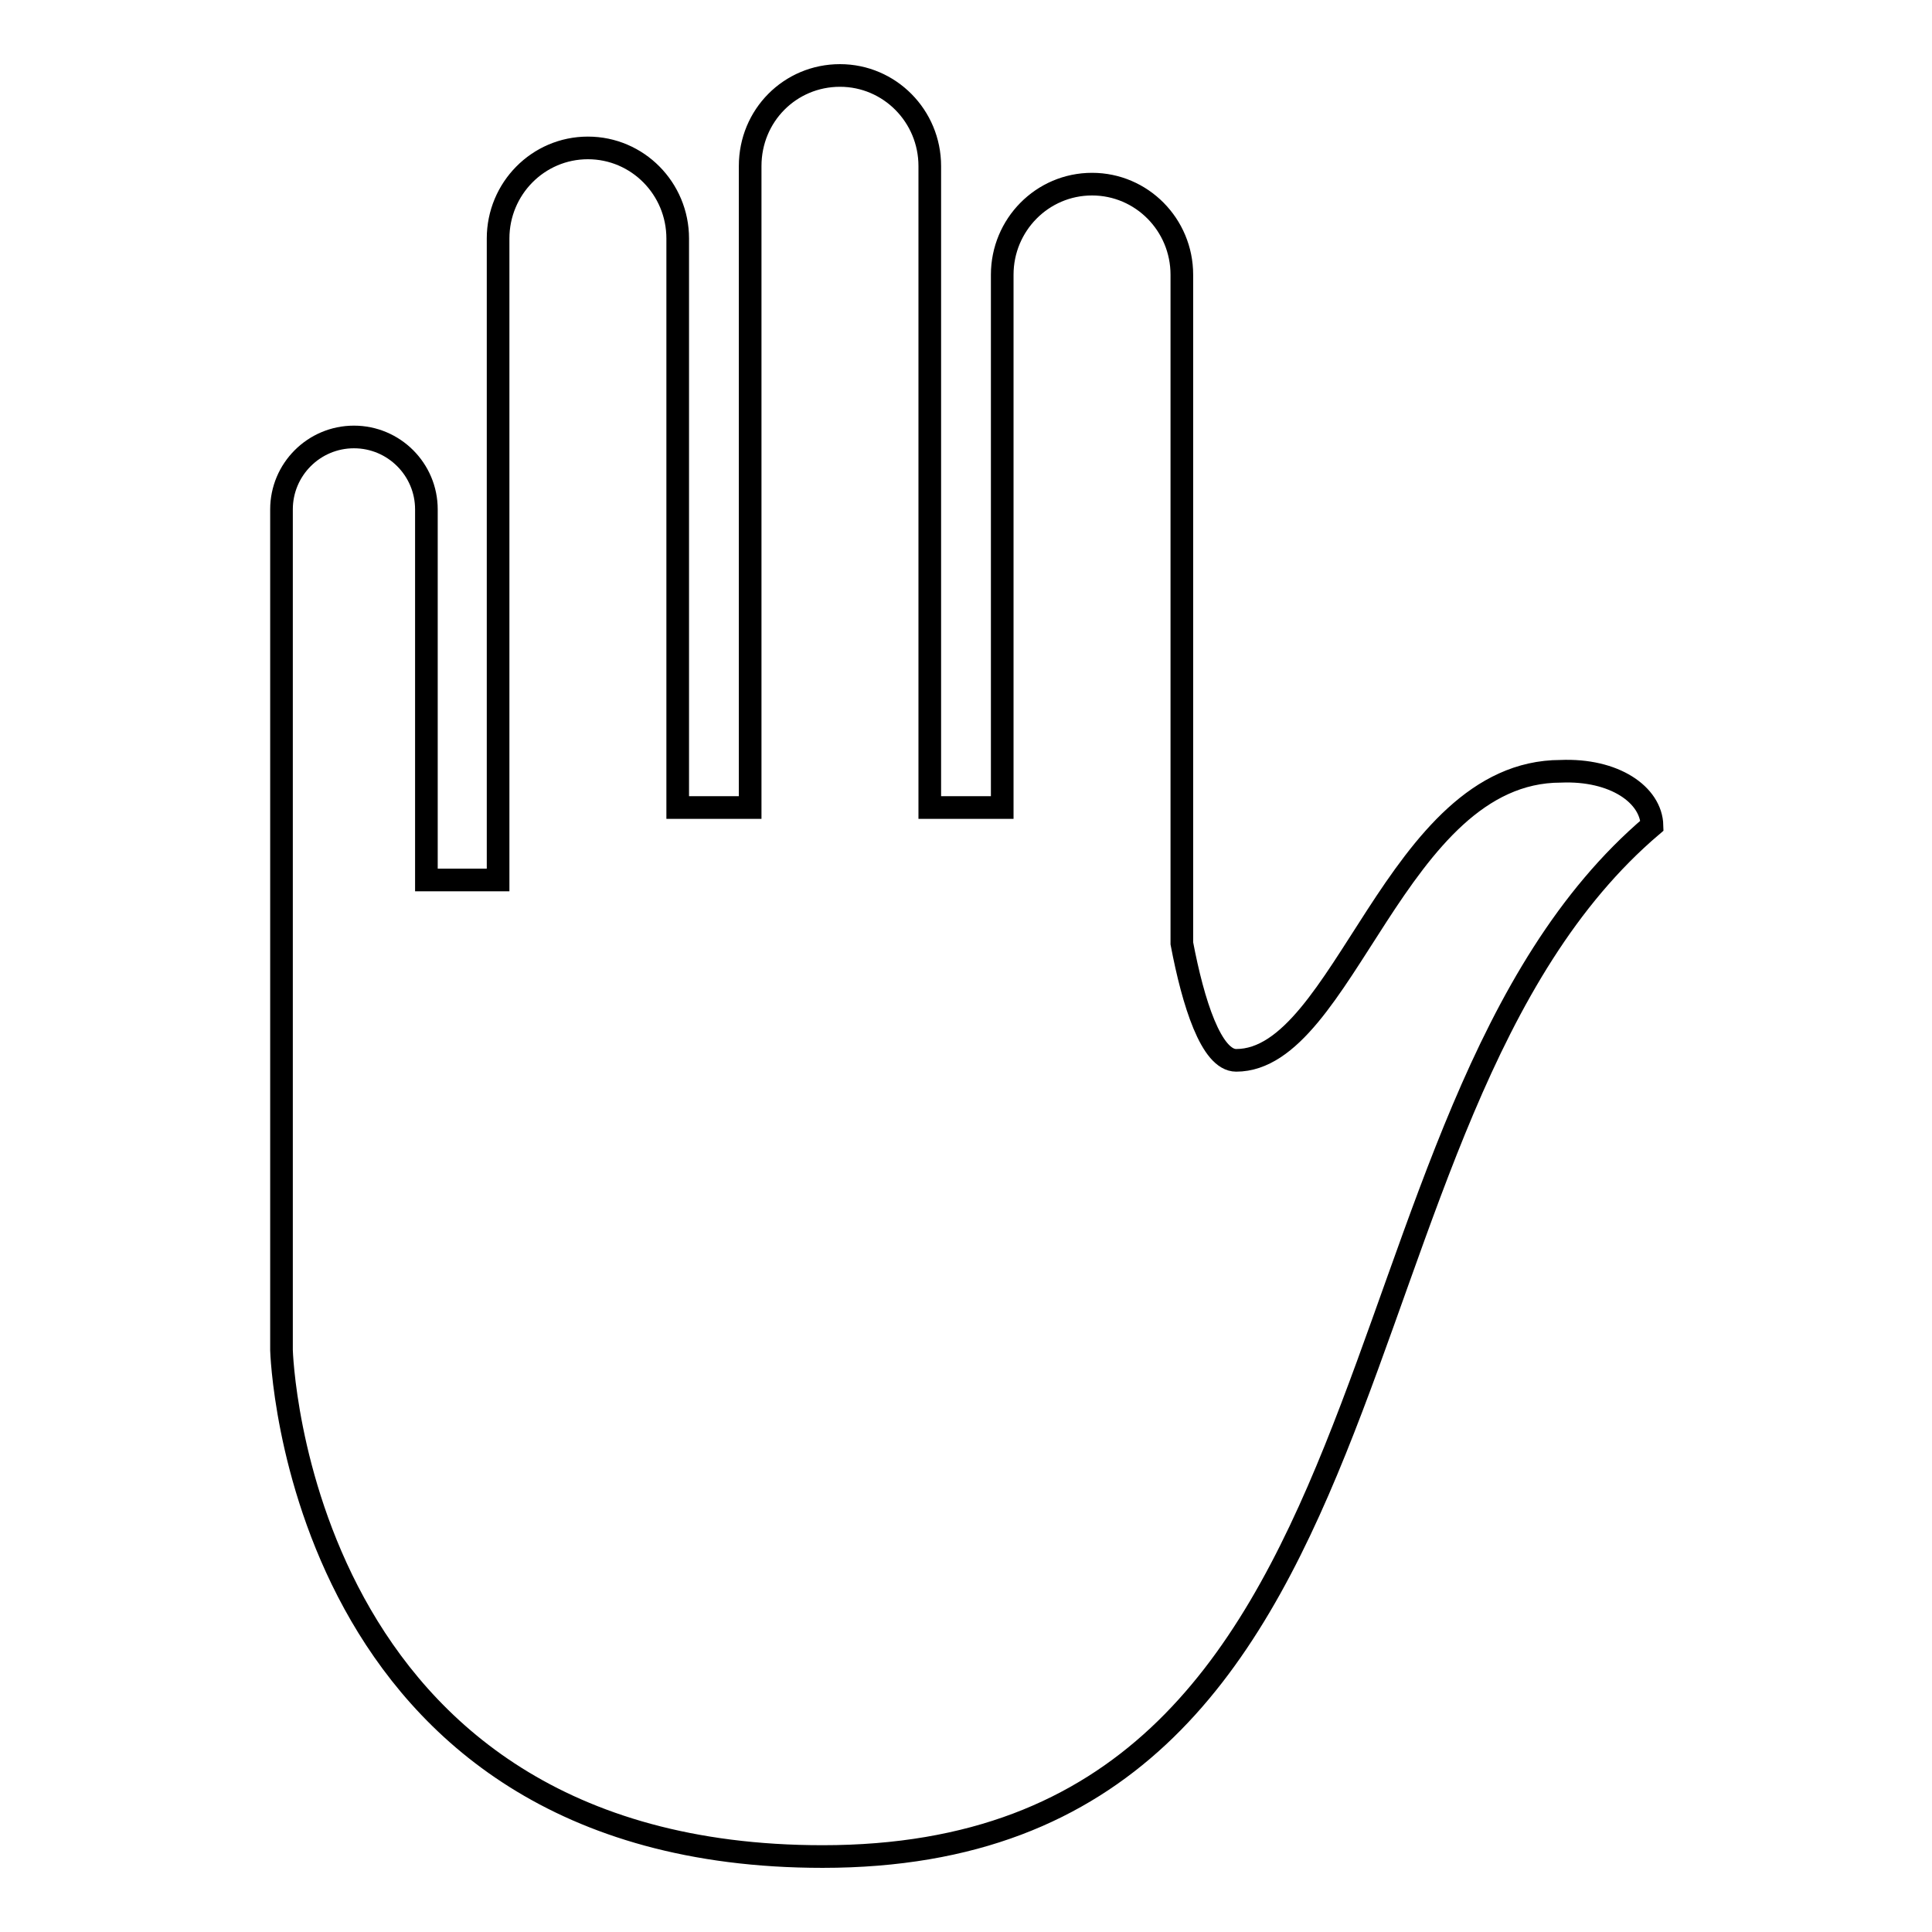
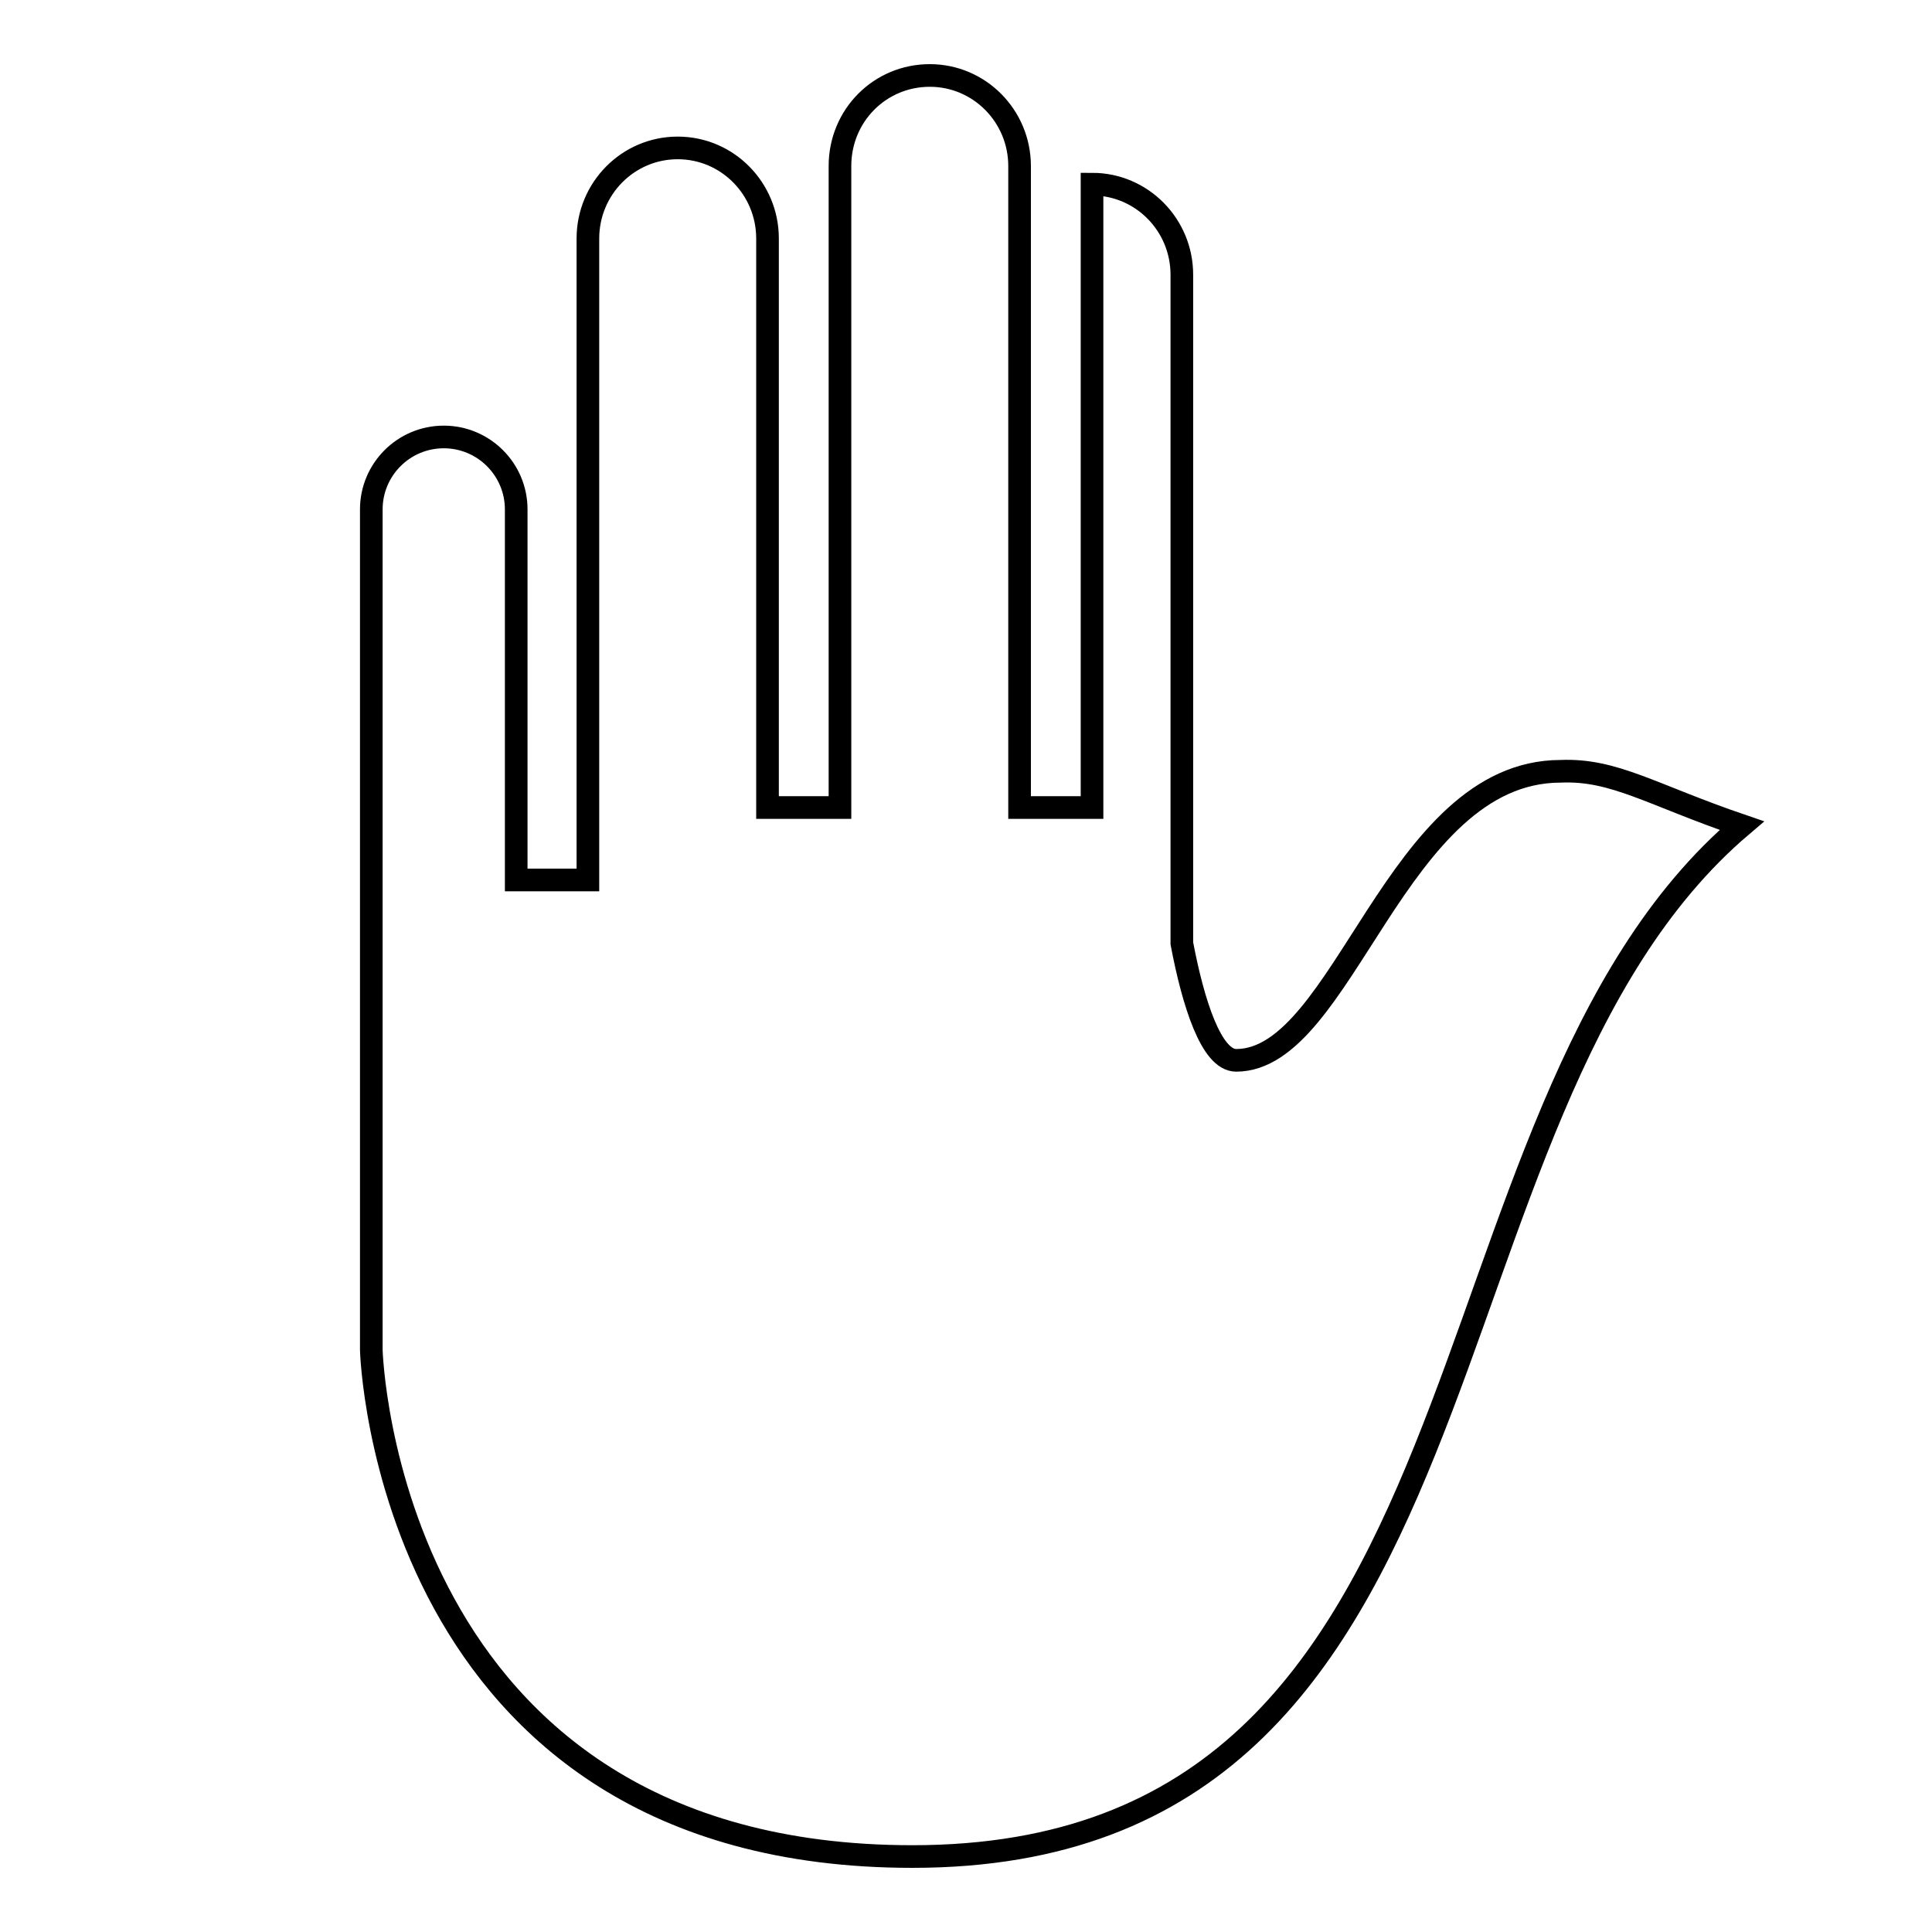
<svg xmlns="http://www.w3.org/2000/svg" version="1.1" x="0px" y="0px" viewBox="0 0 256 256" enable-background="new 0 0 256 256" xml:space="preserve">
  <g>
    <g>
-       <path stroke-width="3" fill-opacity="0" stroke="#000000" d="M206.8,102.2c-21.9,0-28.7,38.3-43,38.3c-3.3,0-5.7-7.6-7.2-15.5V36.4c0-6.6-5.3-12-11.9-12c-6.6,0-11.9,5.4-11.9,12V107h-9.6V22c0-6.6-5.3-12-11.9-12c-6.6,0-11.9,5.3-11.9,12v85h-9.6V31.6c0-6.6-5.3-12-11.9-12c-6.6,0-11.9,5.4-11.9,12v85h-9.5V67.5c0-5.3-4.3-9.6-9.6-9.6s-9.6,4.3-9.6,9.6v49.1v16.8v45.5c0,0,1.8,67.1,71.7,67.1c79.8,0,64.7-98.2,109.9-136.6C218.8,105.3,213.9,101.9,206.8,102.2z" />
+       <path stroke-width="3" fill-opacity="0" stroke="#000000" d="M206.8,102.2c-21.9,0-28.7,38.3-43,38.3c-3.3,0-5.7-7.6-7.2-15.5V36.4c0-6.6-5.3-12-11.9-12V107h-9.6V22c0-6.6-5.3-12-11.9-12c-6.6,0-11.9,5.3-11.9,12v85h-9.6V31.6c0-6.6-5.3-12-11.9-12c-6.6,0-11.9,5.4-11.9,12v85h-9.5V67.5c0-5.3-4.3-9.6-9.6-9.6s-9.6,4.3-9.6,9.6v49.1v16.8v45.5c0,0,1.8,67.1,71.7,67.1c79.8,0,64.7-98.2,109.9-136.6C218.8,105.3,213.9,101.9,206.8,102.2z" />
    </g>
  </g>
</svg>